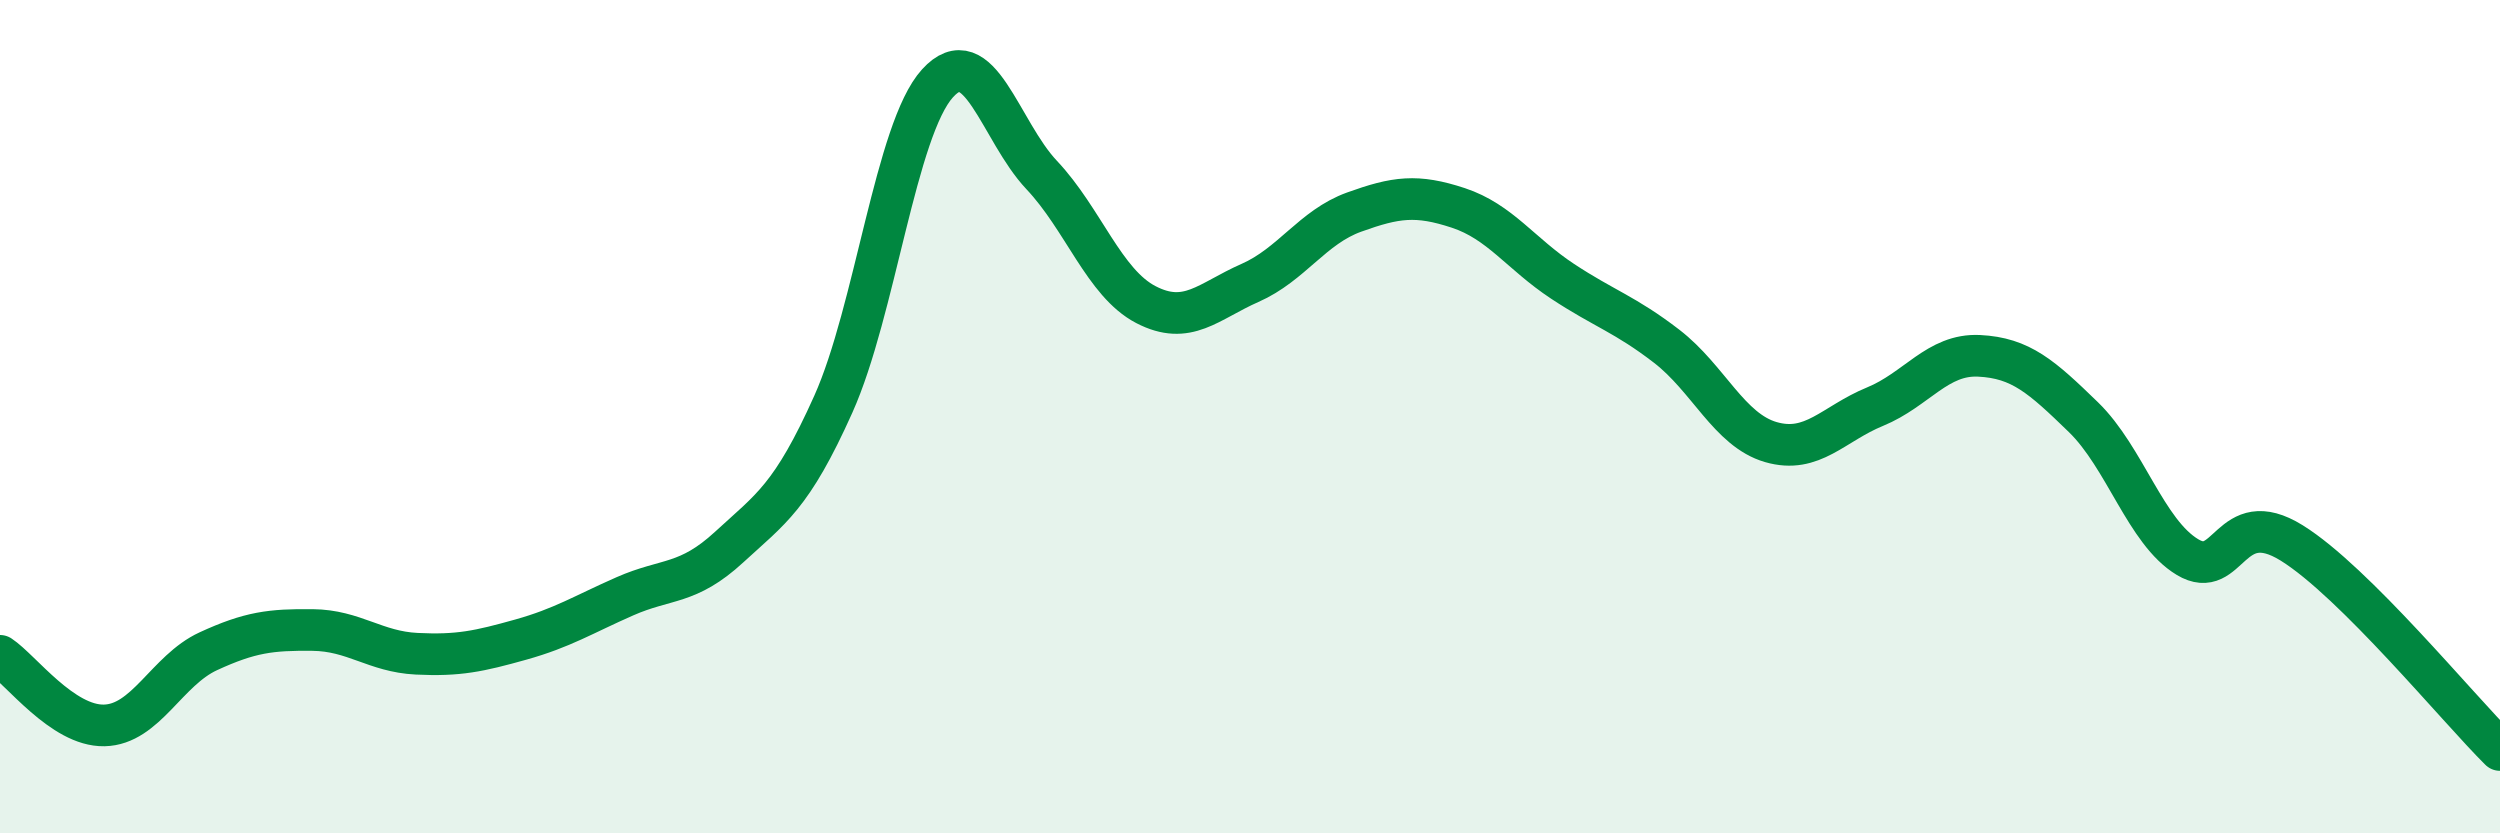
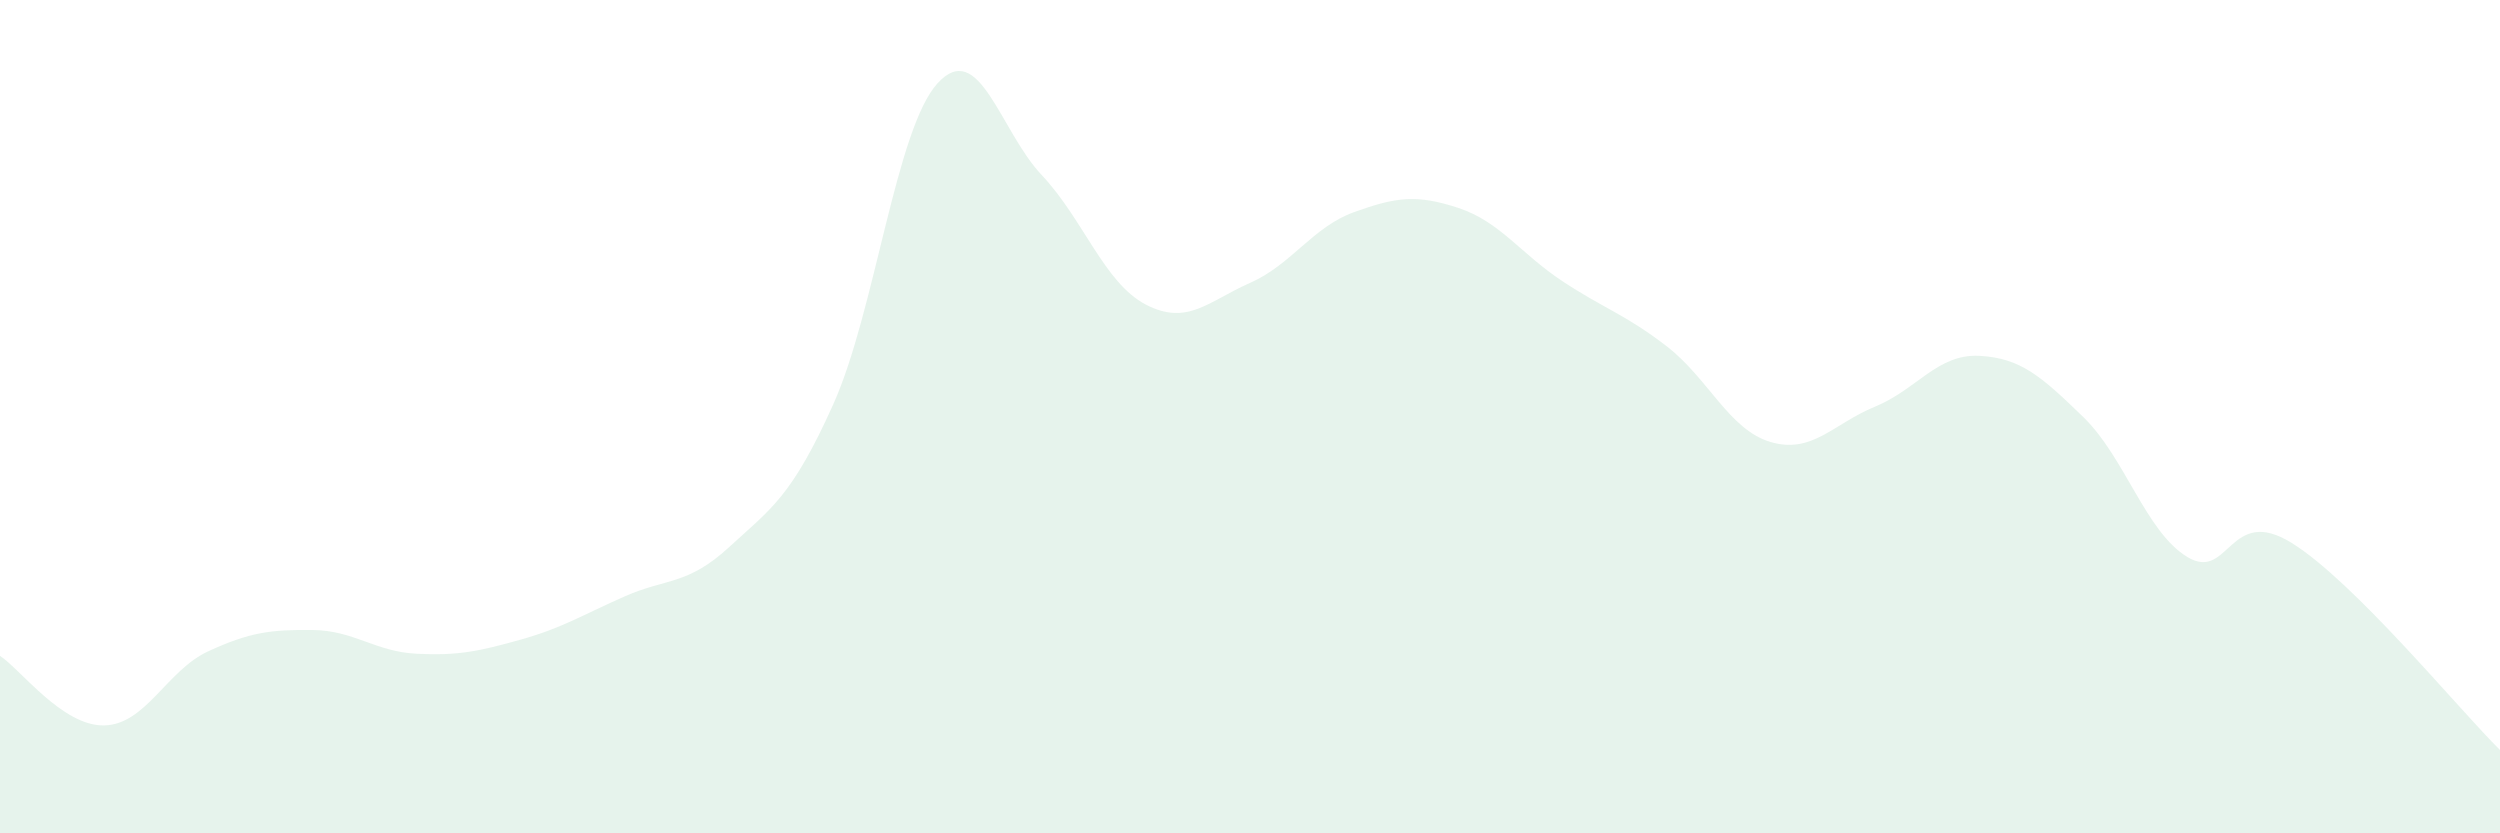
<svg xmlns="http://www.w3.org/2000/svg" width="60" height="20" viewBox="0 0 60 20">
  <path d="M 0,15.74 C 0.5,16.07 1.5,17.43 2.5,17.41 C 3.5,17.39 4,16.09 5,15.63 C 6,15.17 6.5,15.11 7.5,15.12 C 8.5,15.13 9,15.64 10,15.69 C 11,15.74 11.5,15.63 12.5,15.35 C 13.5,15.07 14,14.75 15,14.31 C 16,13.87 16.5,14.05 17.5,13.13 C 18.5,12.21 19,11.93 20,9.7 C 21,7.47 21.5,3.1 22.5,2 C 23.5,0.9 24,3.14 25,4.2 C 26,5.26 26.5,6.79 27.5,7.31 C 28.5,7.83 29,7.23 30,6.79 C 31,6.35 31.5,5.45 32.5,5.09 C 33.5,4.73 34,4.66 35,4.99 C 36,5.32 36.5,6.09 37.5,6.75 C 38.5,7.41 39,7.54 40,8.31 C 41,9.08 41.5,10.32 42.5,10.61 C 43.5,10.9 44,10.17 45,9.76 C 46,9.35 46.5,8.49 47.5,8.54 C 48.5,8.59 49,9.04 50,10.01 C 51,10.98 51.5,12.77 52.5,13.37 C 53.5,13.97 53.5,12.1 55,13.03 C 56.5,13.96 59,17.01 60,18L60 20L0 20Z" fill="#008740" opacity="0.1" stroke-linecap="round" stroke-linejoin="round" />
-   <path d="M 0,15.74 C 0.5,16.07 1.5,17.43 2.5,17.41 C 3.5,17.39 4,16.09 5,15.63 C 6,15.17 6.5,15.11 7.5,15.12 C 8.5,15.13 9,15.64 10,15.69 C 11,15.74 11.5,15.63 12.5,15.35 C 13.5,15.07 14,14.75 15,14.31 C 16,13.87 16.5,14.05 17.5,13.13 C 18.5,12.21 19,11.93 20,9.7 C 21,7.47 21.5,3.1 22.5,2 C 23.5,0.9 24,3.14 25,4.2 C 26,5.26 26.5,6.79 27.5,7.31 C 28.5,7.83 29,7.23 30,6.79 C 31,6.35 31.5,5.45 32.5,5.09 C 33.5,4.73 34,4.66 35,4.99 C 36,5.32 36.5,6.09 37.5,6.75 C 38.5,7.41 39,7.54 40,8.31 C 41,9.08 41.5,10.32 42.5,10.61 C 43.5,10.9 44,10.17 45,9.76 C 46,9.35 46.5,8.49 47.5,8.54 C 48.5,8.59 49,9.04 50,10.01 C 51,10.98 51.5,12.77 52.5,13.37 C 53.5,13.97 53.5,12.1 55,13.03 C 56.5,13.96 59,17.01 60,18" stroke="#008740" stroke-width="1" fill="none" stroke-linecap="round" stroke-linejoin="round" />
</svg>